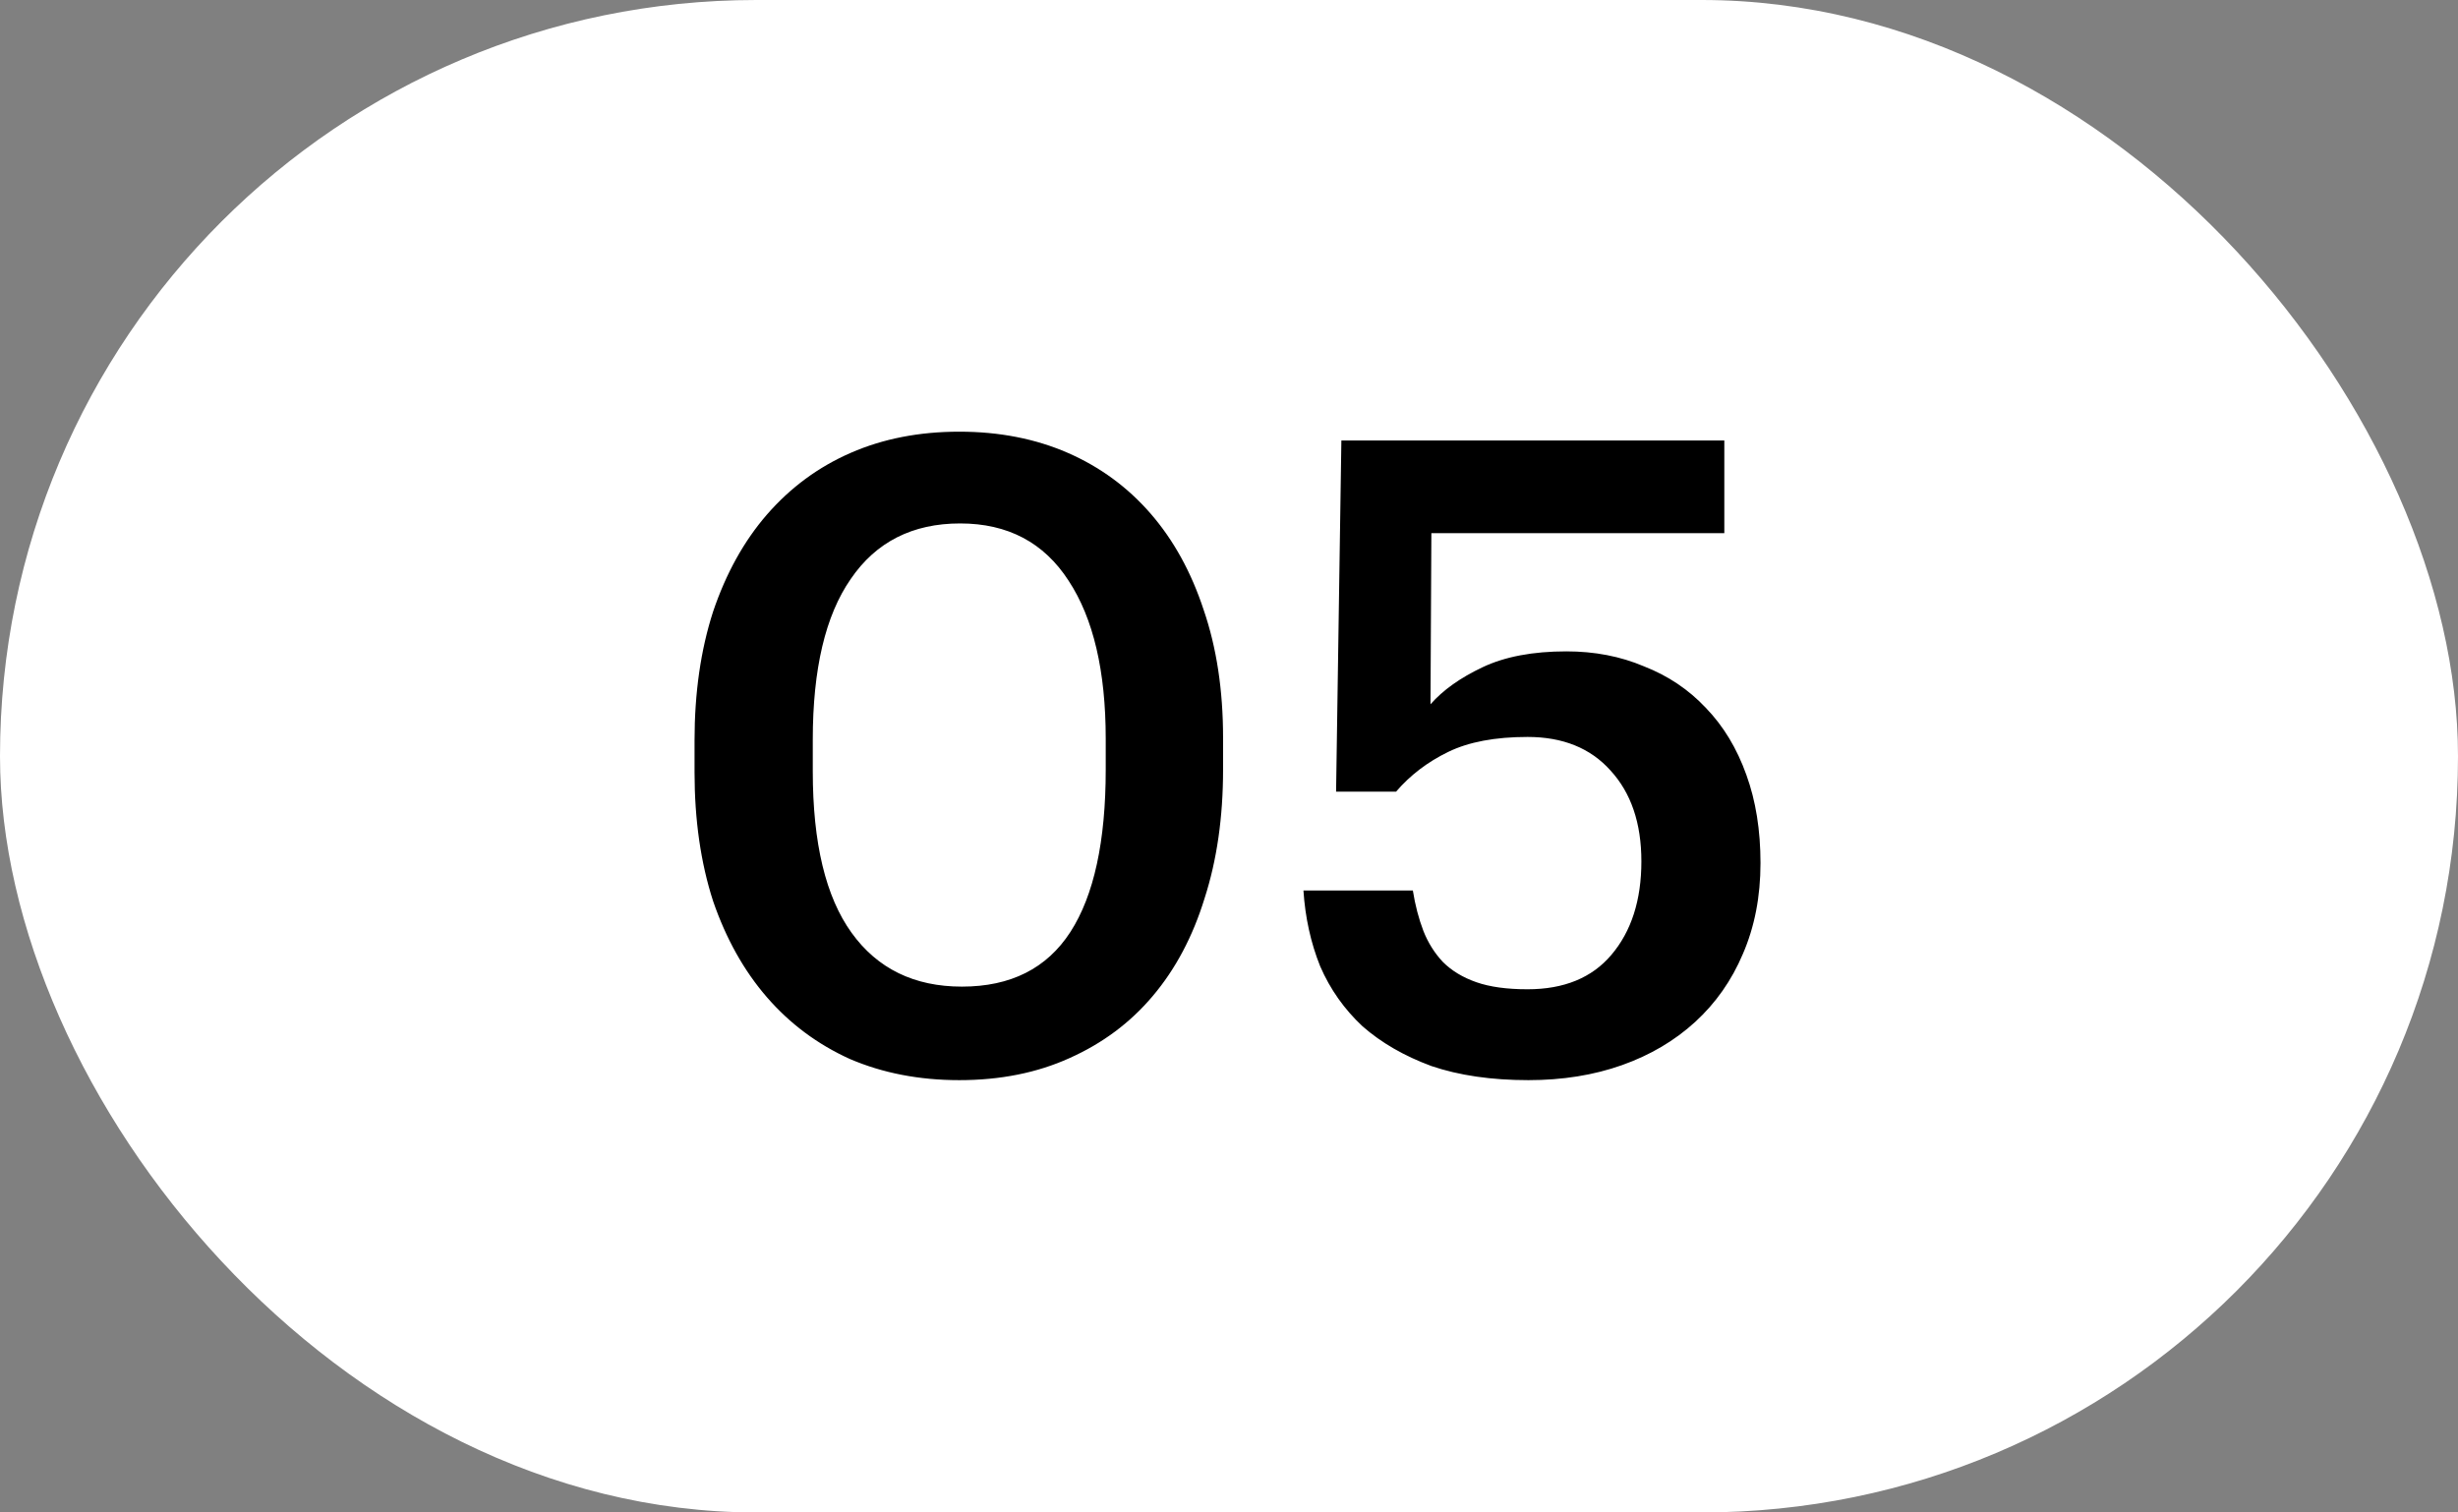
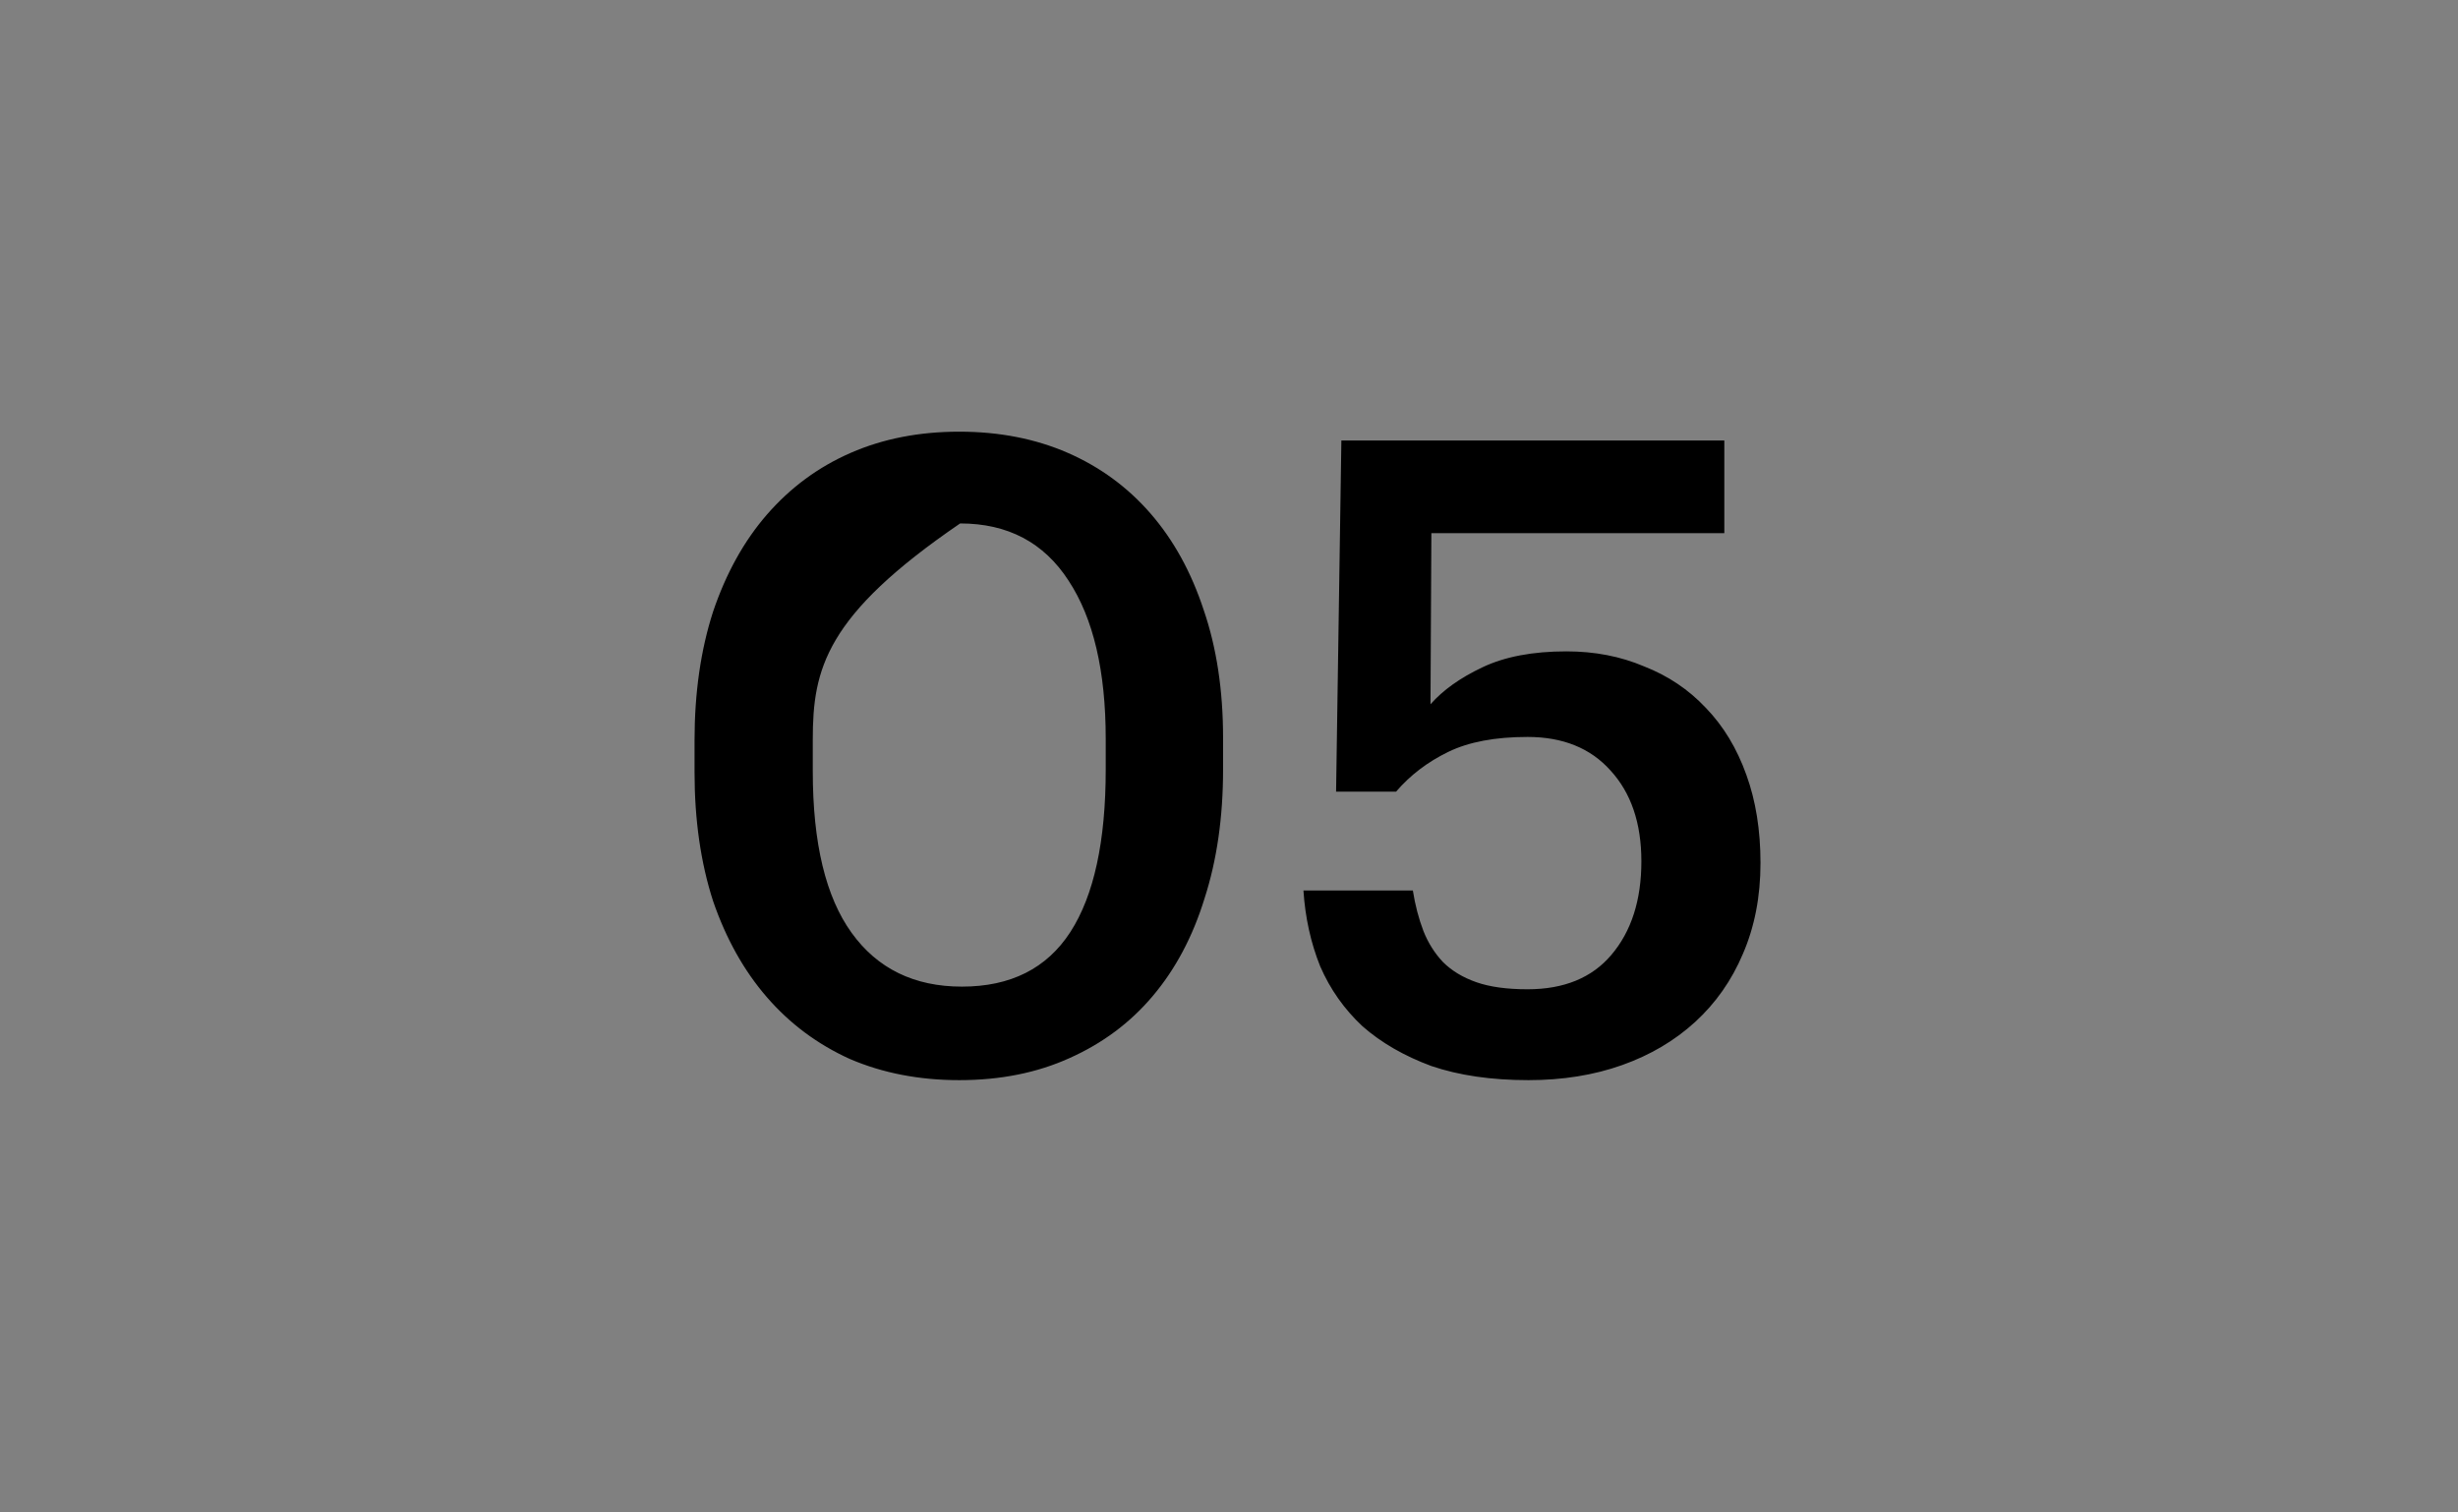
<svg xmlns="http://www.w3.org/2000/svg" width="39" height="24" viewBox="0 0 39 24" fill="none">
  <rect x="0" y="0" width="39" height="24" fill="#808080" stroke="none" />
-   <rect width="39" height="24" rx="12" fill="white" />
-   <path d="M15.262 15.656C16.036 15.656 16.61 15.367 16.984 14.788C17.357 14.209 17.544 13.351 17.544 12.212V11.722C17.544 10.649 17.348 9.813 16.956 9.216C16.564 8.609 15.99 8.306 15.234 8.306C14.478 8.306 13.899 8.6 13.498 9.188C13.096 9.767 12.896 10.616 12.896 11.736V12.24C12.896 13.379 13.101 14.233 13.512 14.802C13.922 15.371 14.506 15.656 15.262 15.656ZM15.22 17.14C14.585 17.14 14.006 17.028 13.484 16.804C12.97 16.571 12.532 16.244 12.168 15.824C11.804 15.404 11.519 14.895 11.314 14.298C11.118 13.691 11.02 13.01 11.02 12.254V11.75C11.02 10.994 11.118 10.313 11.314 9.706C11.519 9.099 11.804 8.586 12.168 8.166C12.541 7.737 12.984 7.41 13.498 7.186C14.011 6.962 14.585 6.85 15.22 6.85C15.854 6.85 16.428 6.962 16.942 7.186C17.455 7.41 17.894 7.732 18.258 8.152C18.622 8.572 18.902 9.081 19.098 9.678C19.303 10.275 19.406 10.952 19.406 11.708V12.212C19.406 12.968 19.308 13.649 19.112 14.256C18.925 14.863 18.65 15.381 18.286 15.81C17.931 16.23 17.492 16.557 16.97 16.79C16.456 17.023 15.873 17.14 15.22 17.14ZM24.251 17.14C23.663 17.14 23.149 17.065 22.711 16.916C22.281 16.757 21.917 16.547 21.619 16.286C21.329 16.015 21.105 15.698 20.947 15.334C20.797 14.961 20.709 14.559 20.681 14.13H22.417C22.454 14.363 22.51 14.578 22.585 14.774C22.659 14.961 22.762 15.124 22.893 15.264C23.033 15.404 23.21 15.511 23.425 15.586C23.639 15.661 23.91 15.698 24.237 15.698C24.815 15.698 25.259 15.516 25.567 15.152C25.884 14.779 26.043 14.284 26.043 13.668C26.043 13.061 25.879 12.581 25.553 12.226C25.235 11.871 24.797 11.694 24.237 11.694C23.723 11.694 23.303 11.773 22.977 11.932C22.65 12.091 22.375 12.301 22.151 12.562H21.199L21.283 6.99H27.359V8.46H22.711L22.697 11.176C22.893 10.952 23.168 10.756 23.523 10.588C23.877 10.42 24.321 10.336 24.853 10.336C25.301 10.336 25.711 10.415 26.085 10.574C26.467 10.723 26.794 10.943 27.065 11.232C27.345 11.521 27.559 11.876 27.709 12.296C27.858 12.707 27.933 13.173 27.933 13.696C27.933 14.228 27.839 14.709 27.653 15.138C27.475 15.558 27.223 15.917 26.897 16.216C26.57 16.515 26.183 16.743 25.735 16.902C25.287 17.061 24.792 17.14 24.251 17.14Z" fill="black" />
+   <path d="M15.262 15.656C16.036 15.656 16.61 15.367 16.984 14.788C17.357 14.209 17.544 13.351 17.544 12.212V11.722C17.544 10.649 17.348 9.813 16.956 9.216C16.564 8.609 15.99 8.306 15.234 8.306C13.096 9.767 12.896 10.616 12.896 11.736V12.24C12.896 13.379 13.101 14.233 13.512 14.802C13.922 15.371 14.506 15.656 15.262 15.656ZM15.22 17.14C14.585 17.14 14.006 17.028 13.484 16.804C12.97 16.571 12.532 16.244 12.168 15.824C11.804 15.404 11.519 14.895 11.314 14.298C11.118 13.691 11.02 13.01 11.02 12.254V11.75C11.02 10.994 11.118 10.313 11.314 9.706C11.519 9.099 11.804 8.586 12.168 8.166C12.541 7.737 12.984 7.41 13.498 7.186C14.011 6.962 14.585 6.85 15.22 6.85C15.854 6.85 16.428 6.962 16.942 7.186C17.455 7.41 17.894 7.732 18.258 8.152C18.622 8.572 18.902 9.081 19.098 9.678C19.303 10.275 19.406 10.952 19.406 11.708V12.212C19.406 12.968 19.308 13.649 19.112 14.256C18.925 14.863 18.65 15.381 18.286 15.81C17.931 16.23 17.492 16.557 16.97 16.79C16.456 17.023 15.873 17.14 15.22 17.14ZM24.251 17.14C23.663 17.14 23.149 17.065 22.711 16.916C22.281 16.757 21.917 16.547 21.619 16.286C21.329 16.015 21.105 15.698 20.947 15.334C20.797 14.961 20.709 14.559 20.681 14.13H22.417C22.454 14.363 22.51 14.578 22.585 14.774C22.659 14.961 22.762 15.124 22.893 15.264C23.033 15.404 23.21 15.511 23.425 15.586C23.639 15.661 23.91 15.698 24.237 15.698C24.815 15.698 25.259 15.516 25.567 15.152C25.884 14.779 26.043 14.284 26.043 13.668C26.043 13.061 25.879 12.581 25.553 12.226C25.235 11.871 24.797 11.694 24.237 11.694C23.723 11.694 23.303 11.773 22.977 11.932C22.65 12.091 22.375 12.301 22.151 12.562H21.199L21.283 6.99H27.359V8.46H22.711L22.697 11.176C22.893 10.952 23.168 10.756 23.523 10.588C23.877 10.42 24.321 10.336 24.853 10.336C25.301 10.336 25.711 10.415 26.085 10.574C26.467 10.723 26.794 10.943 27.065 11.232C27.345 11.521 27.559 11.876 27.709 12.296C27.858 12.707 27.933 13.173 27.933 13.696C27.933 14.228 27.839 14.709 27.653 15.138C27.475 15.558 27.223 15.917 26.897 16.216C26.57 16.515 26.183 16.743 25.735 16.902C25.287 17.061 24.792 17.14 24.251 17.14Z" fill="black" />
</svg>